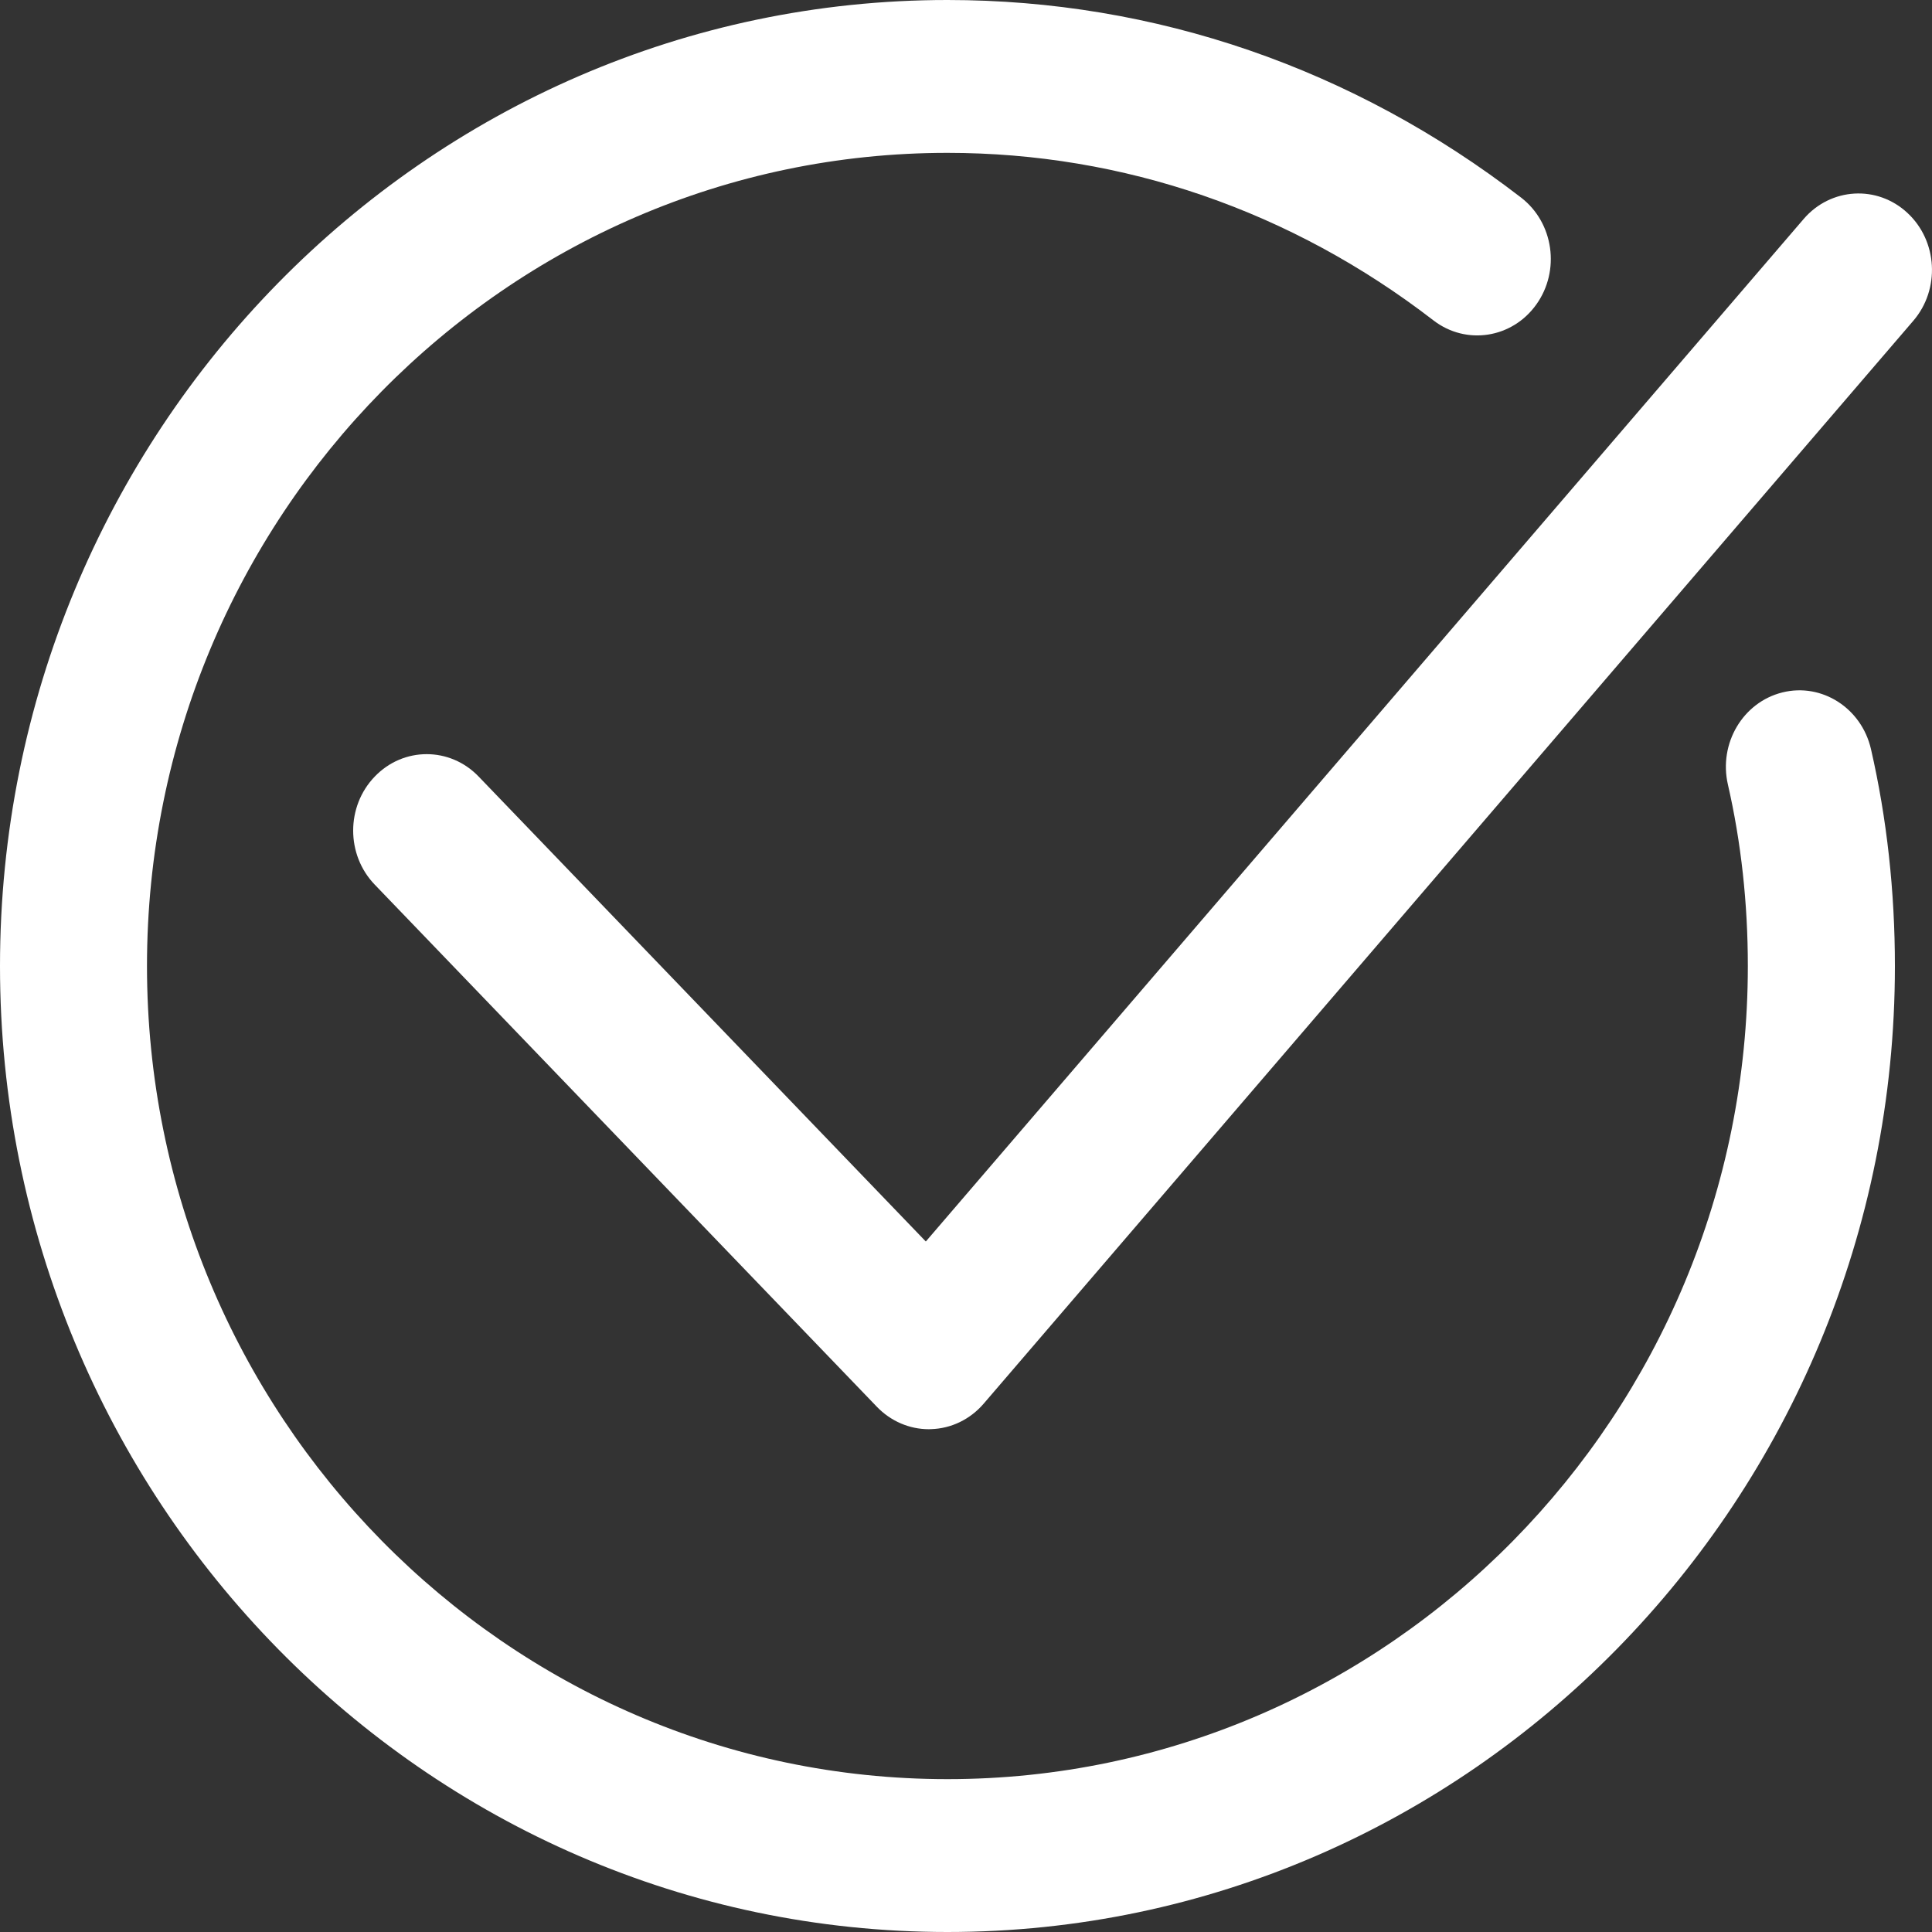
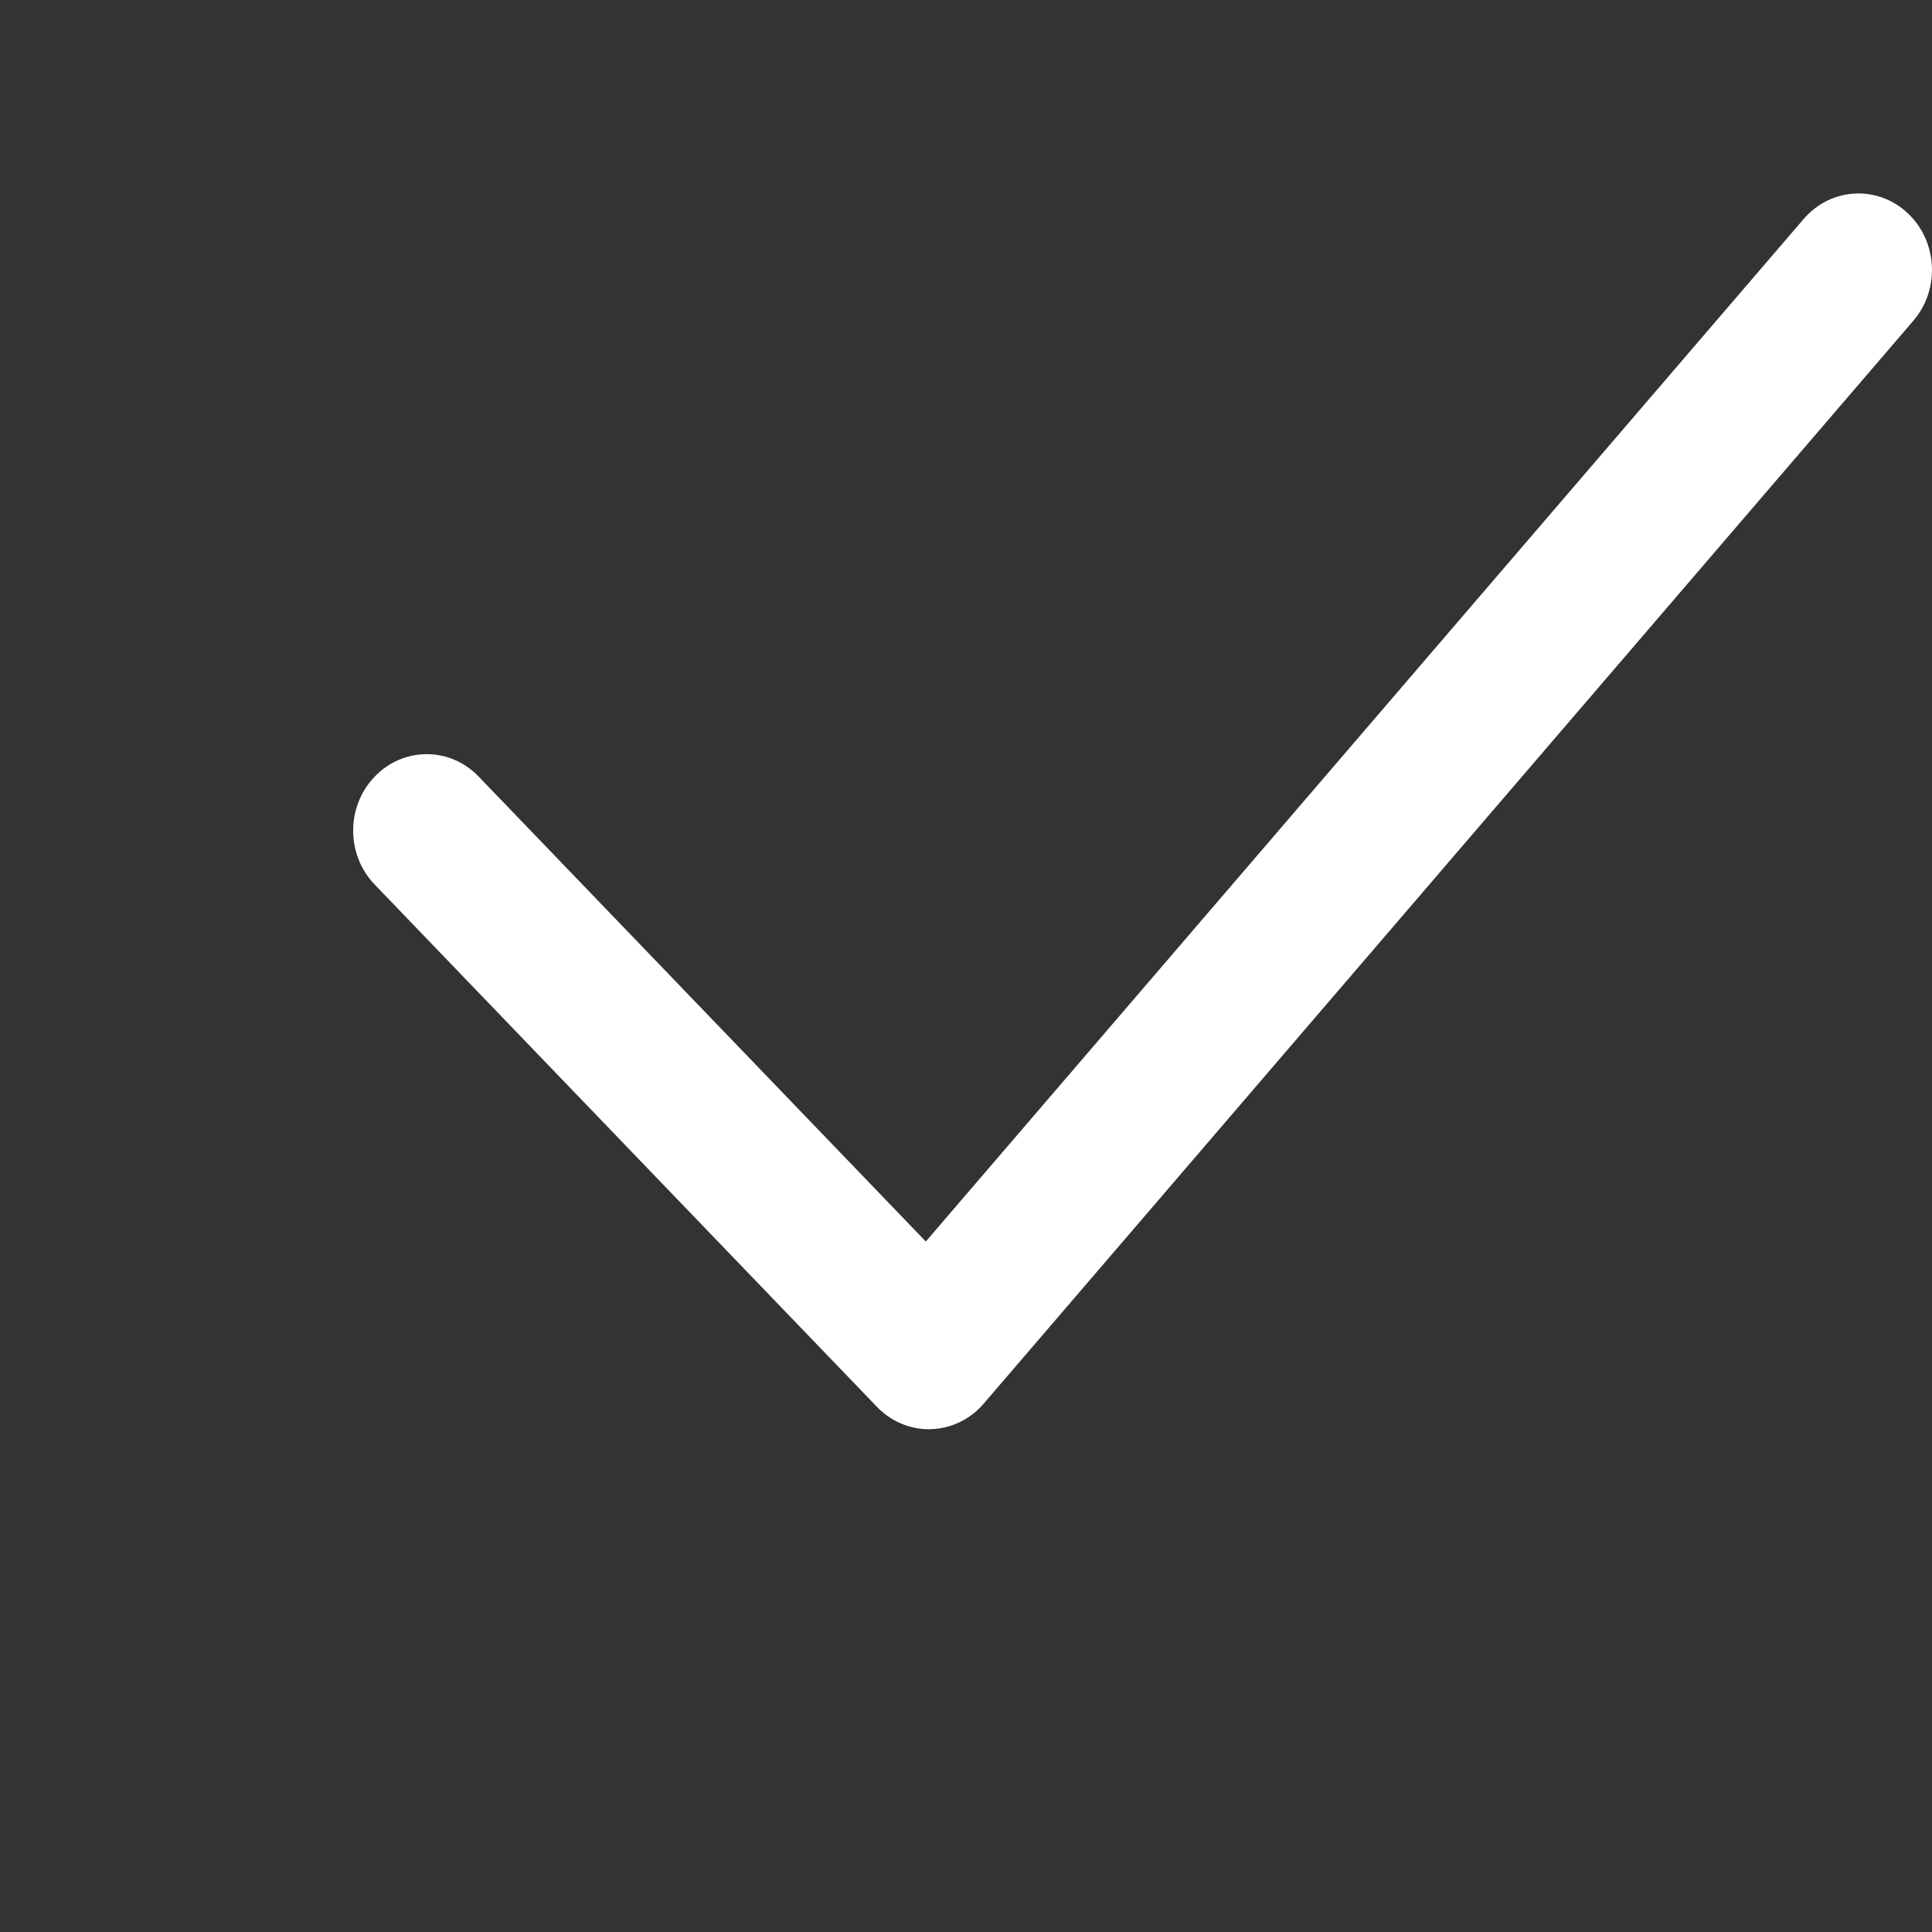
<svg xmlns="http://www.w3.org/2000/svg" width="25" height="25" viewBox="0 0 25 25" fill="none">
  <rect x="0" y="0" width="25" height="25" fill="#333333" stroke="none" />
-   <path d="M12.26 25C5.5 25 0 19.393 0 12.501C0 5.608 5.5 0 12.26 0C14.947 0 17.514 0.884 19.683 2.557C20.105 2.882 20.193 3.502 19.88 3.94C19.567 4.379 18.971 4.471 18.549 4.146C16.711 2.728 14.536 1.978 12.26 1.978C6.549 1.978 1.902 6.699 1.902 12.5C1.902 18.302 6.549 23.022 12.26 23.022C17.971 23.022 22.617 18.302 22.617 12.5C22.617 11.688 22.53 10.898 22.359 10.152C22.237 9.62 22.553 9.087 23.064 8.96C23.573 8.833 24.087 9.161 24.21 9.692C24.416 10.589 24.52 11.534 24.52 12.501C24.52 19.393 19.02 25 12.26 25Z" fill="white" />
  <path d="M12.019 18.494C11.768 18.494 11.526 18.39 11.347 18.204L4.849 11.447C4.477 11.061 4.477 10.435 4.849 10.049C5.22 9.662 5.823 9.662 6.194 10.049L11.98 16.065L23.339 2.834C23.689 2.426 24.291 2.391 24.682 2.755C25.074 3.118 25.108 3.744 24.758 4.151L12.729 18.163C12.555 18.366 12.308 18.486 12.047 18.493C12.037 18.494 12.028 18.494 12.019 18.494Z" fill="white" />
</svg>